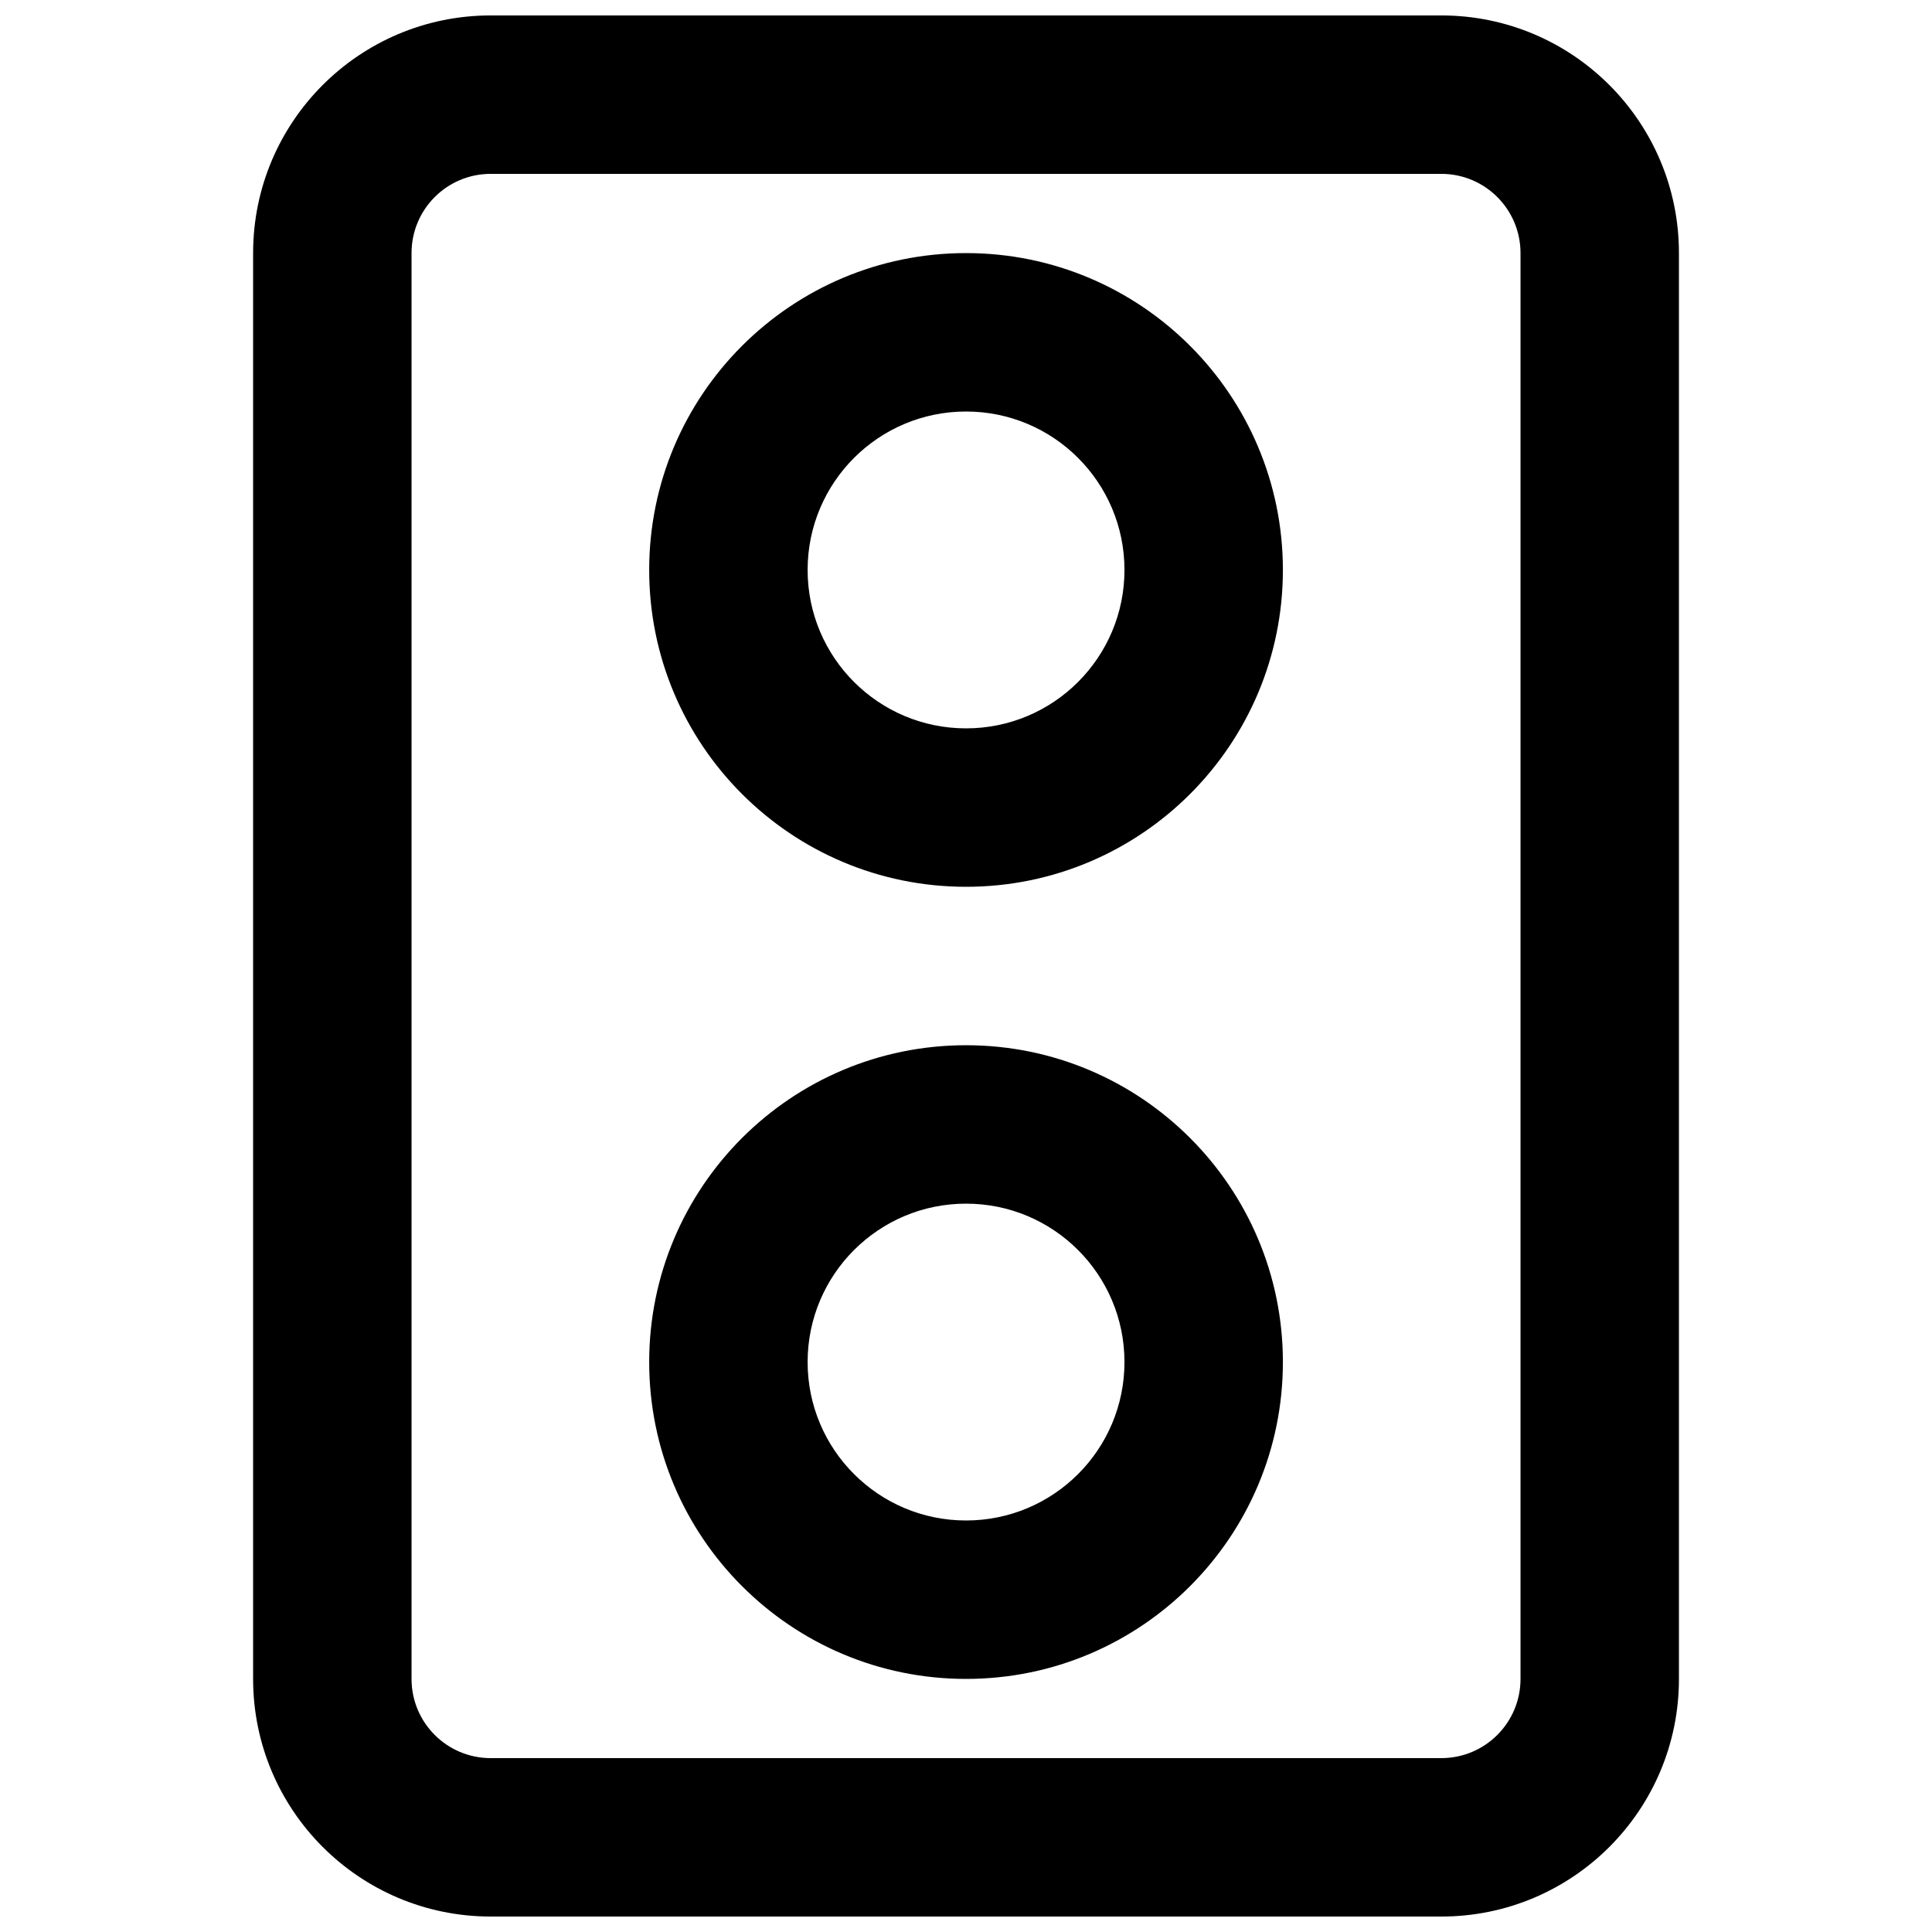
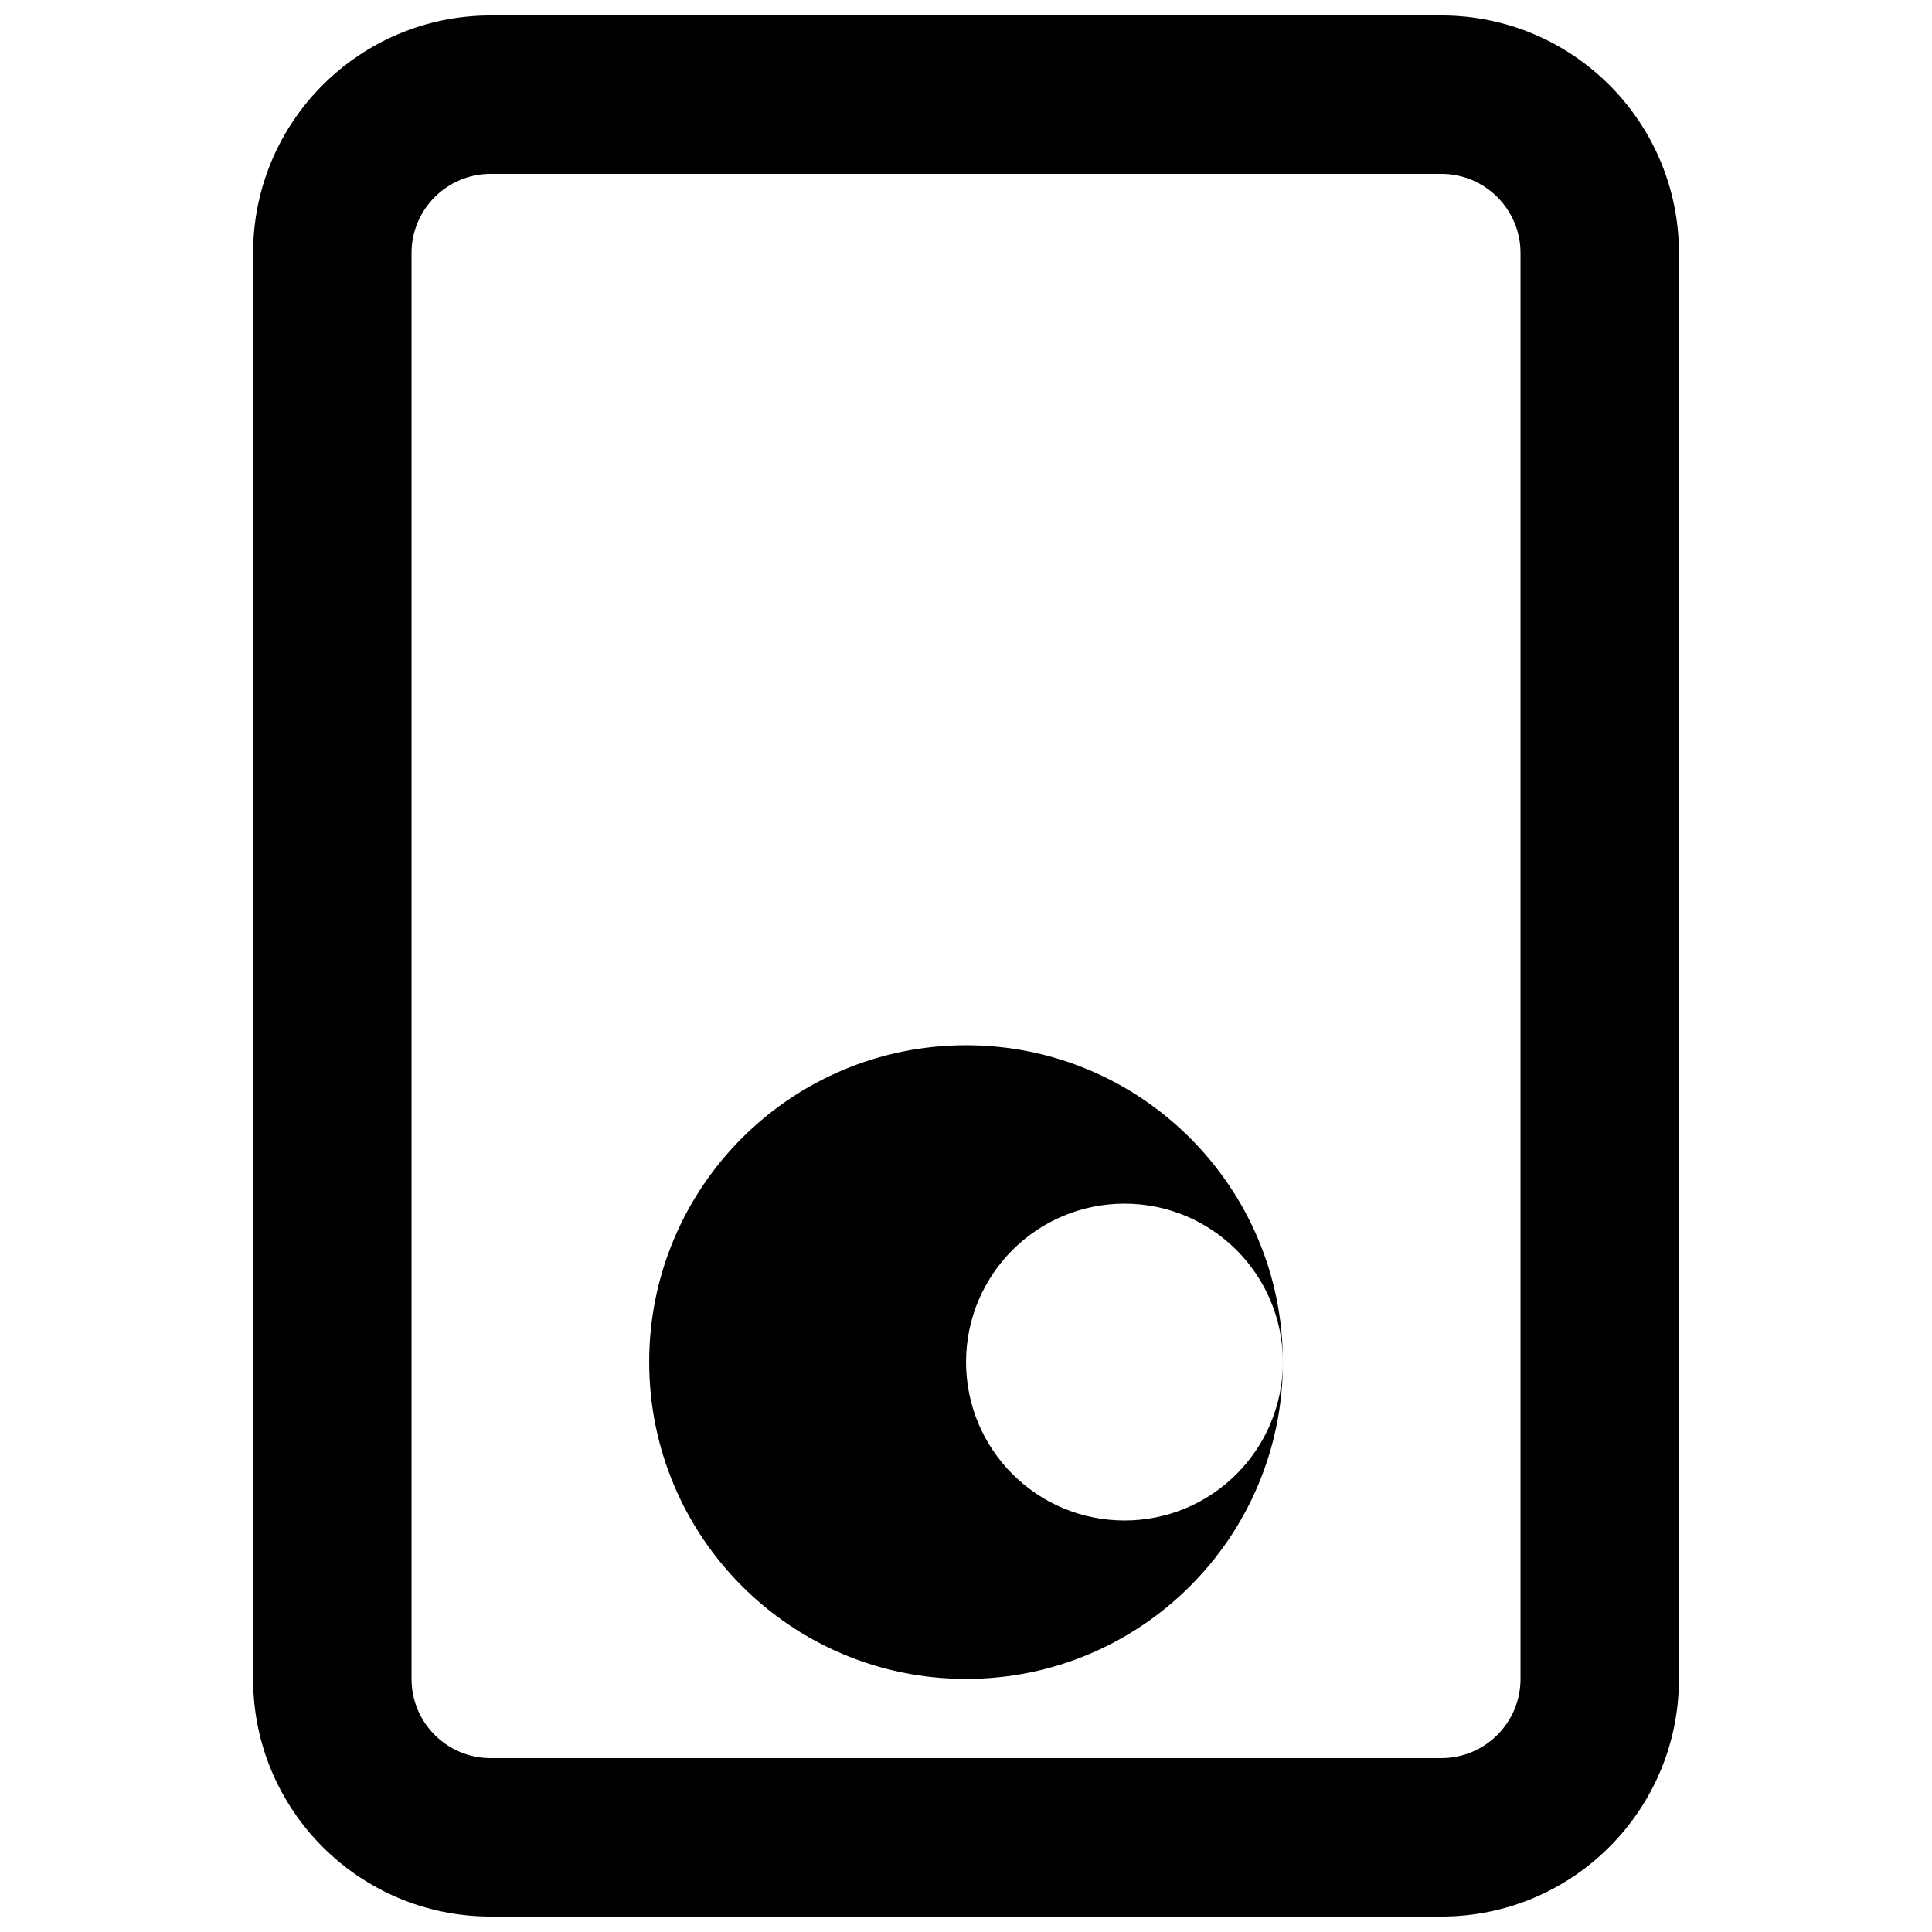
<svg xmlns="http://www.w3.org/2000/svg" width="800px" height="800px" version="1.1" viewBox="144 144 512 512">
  <defs>
    <clipPath id="a">
      <path d="m211 148.09h378v503.81h-378z" />
    </clipPath>
  </defs>
  <g clip-path="url(#a)">
    <path d="m525.96 609.92h-251.91c-11.602 0-20.988-9.387-20.988-20.992v-377.86c0-11.602 9.387-20.992 20.988-20.992h251.91c11.602 0 20.992 9.391 20.992 20.992v377.86c0 11.605-9.391 20.992-20.992 20.992zm0 41.984c34.789 0 62.977-28.184 62.977-62.977v-377.86c0-34.789-28.188-62.977-62.977-62.977h-251.91c-34.789 0-62.973 28.188-62.973 62.977v377.86c0 34.793 28.184 62.977 62.973 62.977z" fill-rule="evenodd" />
  </g>
-   <path d="m483.98 295.04c0-46.379-37.59-83.969-83.969-83.969-46.375 0-83.969 37.59-83.969 83.969 0 46.375 37.594 83.969 83.969 83.969 46.379 0 83.969-37.594 83.969-83.969zm-41.984 0c0 23.188-18.793 41.984-41.984 41.984-23.188 0-41.984-18.797-41.984-41.984 0-23.191 18.797-41.984 41.984-41.984 23.191 0 41.984 18.793 41.984 41.984z" fill-rule="evenodd" />
-   <path d="m483.98 504.96c0-46.375-37.59-83.965-83.969-83.965-46.375 0-83.969 37.59-83.969 83.965 0 46.379 37.594 83.969 83.969 83.969 46.379 0 83.969-37.59 83.969-83.969zm-41.984 0c0 23.191-18.793 41.984-41.984 41.984-23.188 0-41.984-18.793-41.984-41.984 0-23.188 18.797-41.98 41.984-41.98 23.191 0 41.984 18.793 41.984 41.98z" fill-rule="evenodd" />
+   <path d="m483.98 504.96c0-46.375-37.59-83.965-83.969-83.965-46.375 0-83.969 37.59-83.969 83.965 0 46.379 37.594 83.969 83.969 83.969 46.379 0 83.969-37.59 83.969-83.969zc0 23.191-18.793 41.984-41.984 41.984-23.188 0-41.984-18.793-41.984-41.984 0-23.188 18.797-41.98 41.984-41.98 23.191 0 41.984 18.793 41.984 41.98z" fill-rule="evenodd" />
</svg>